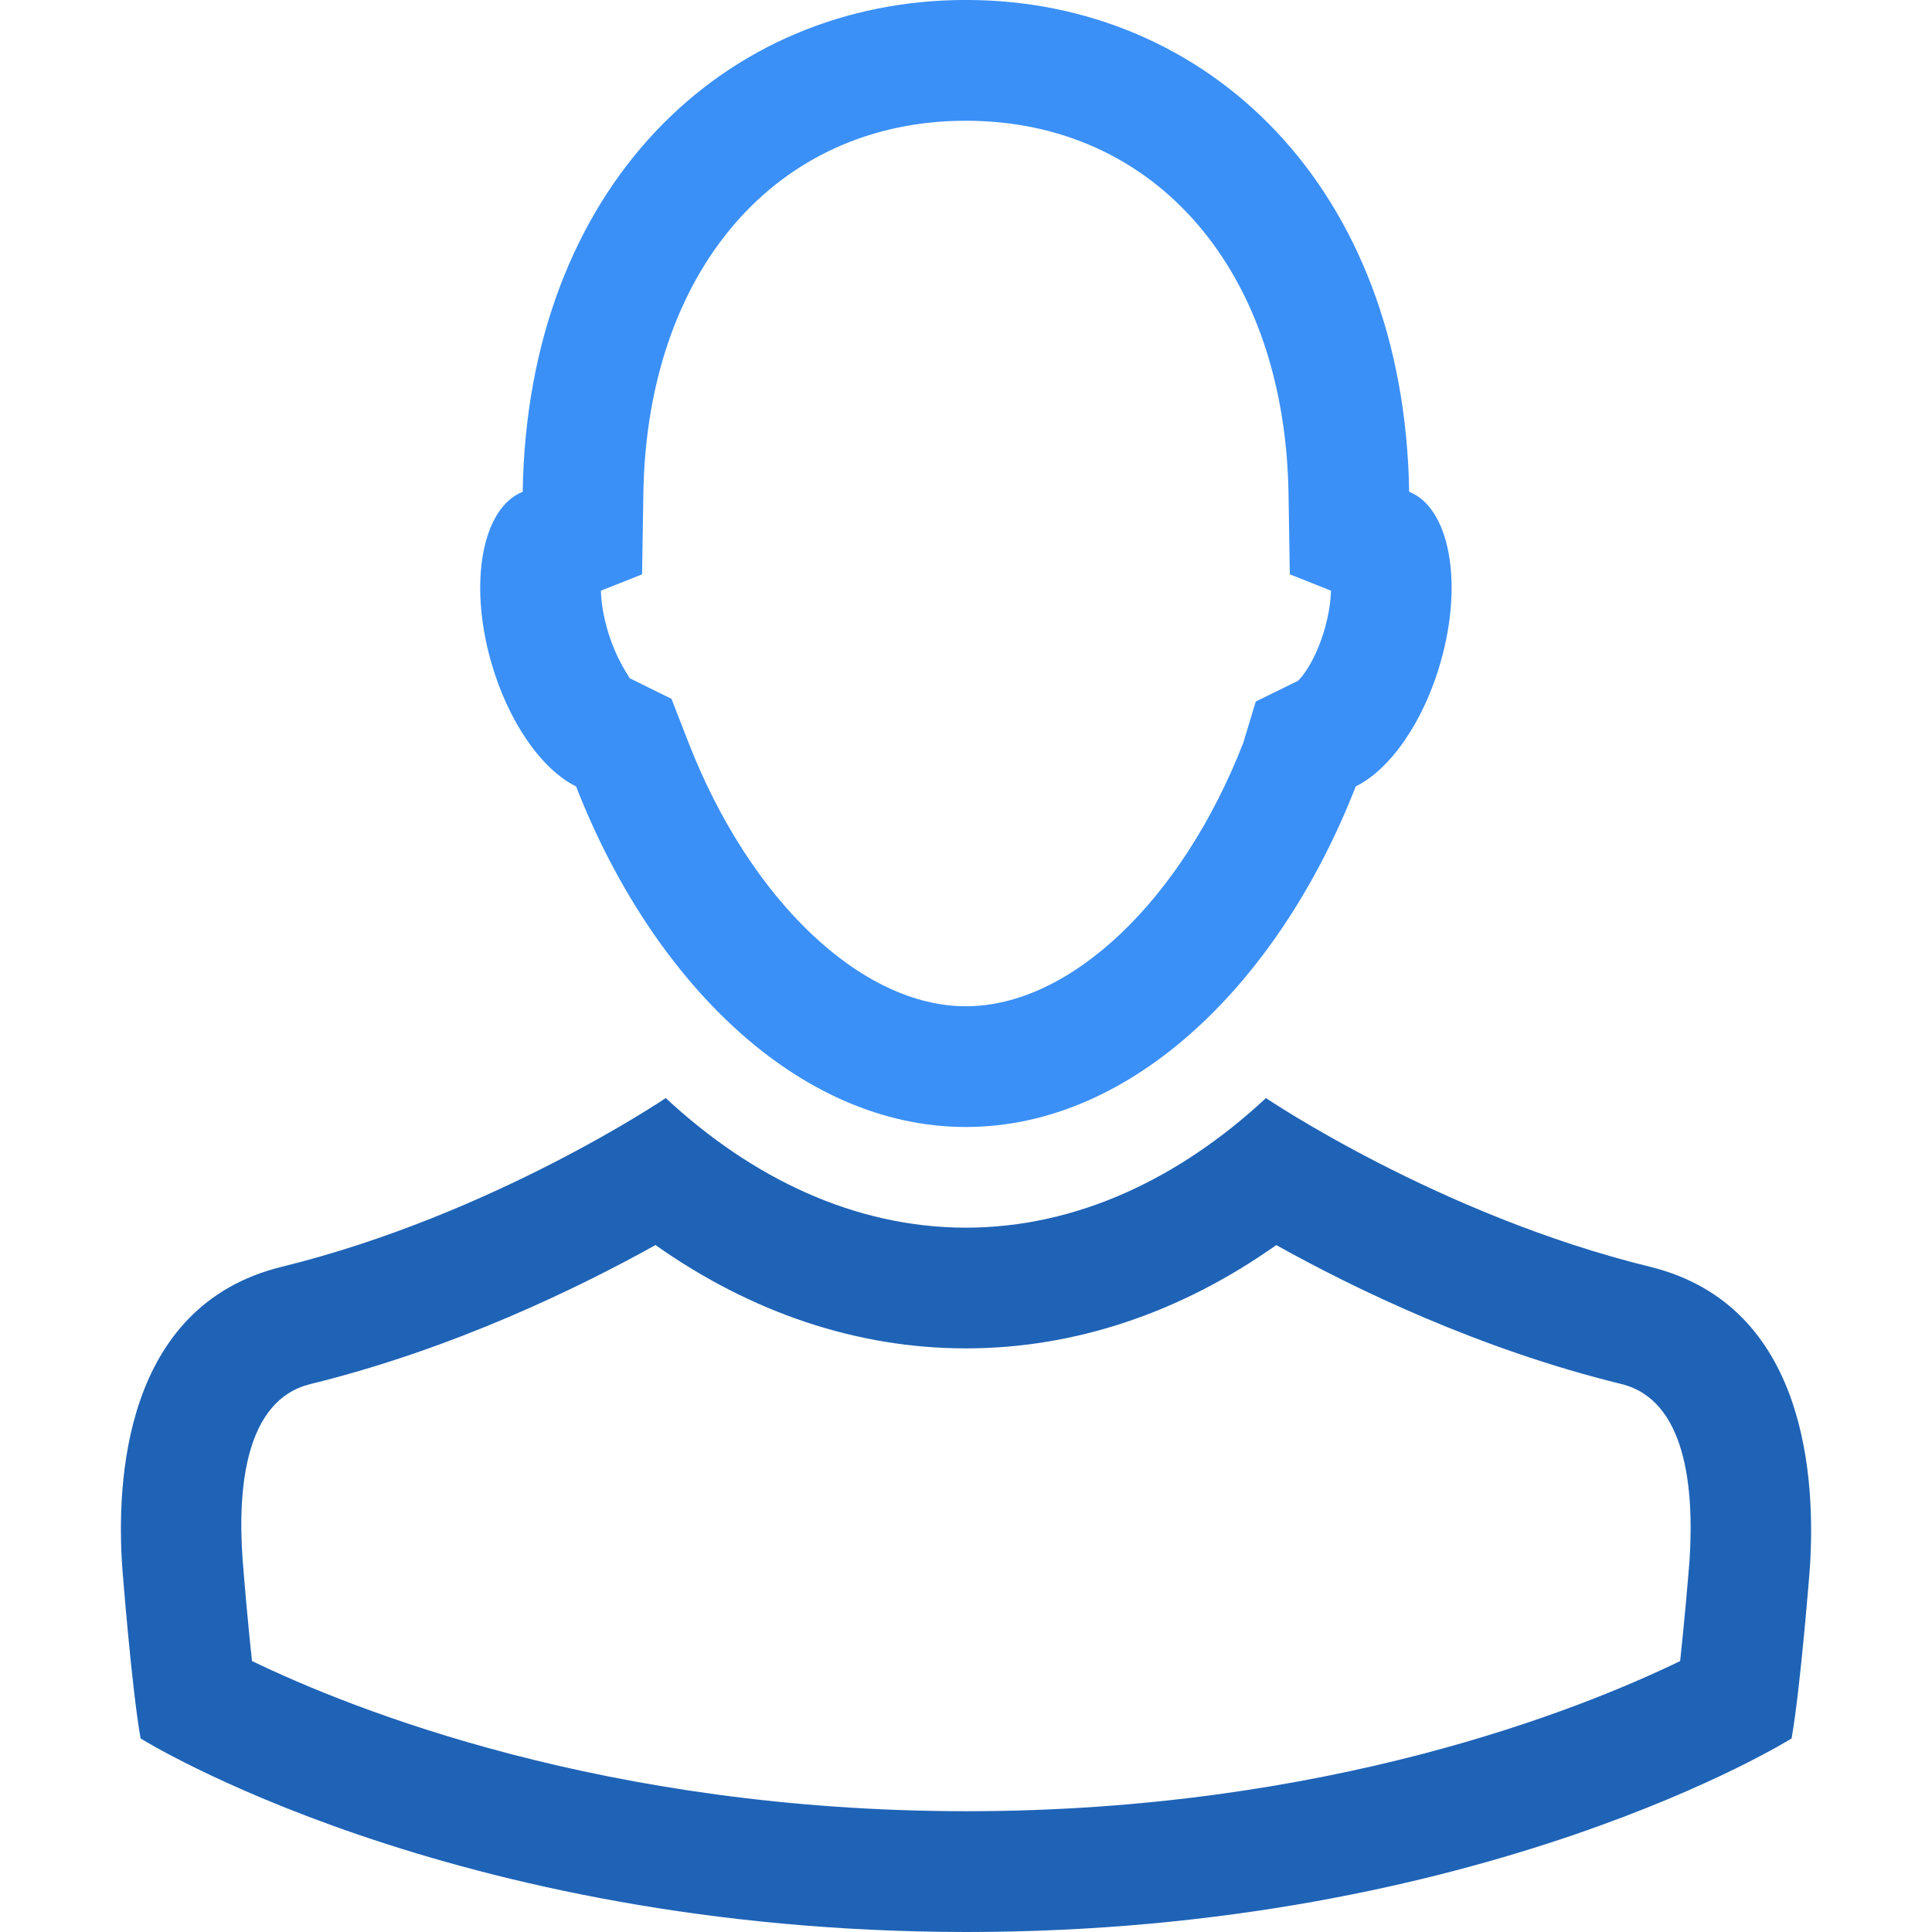
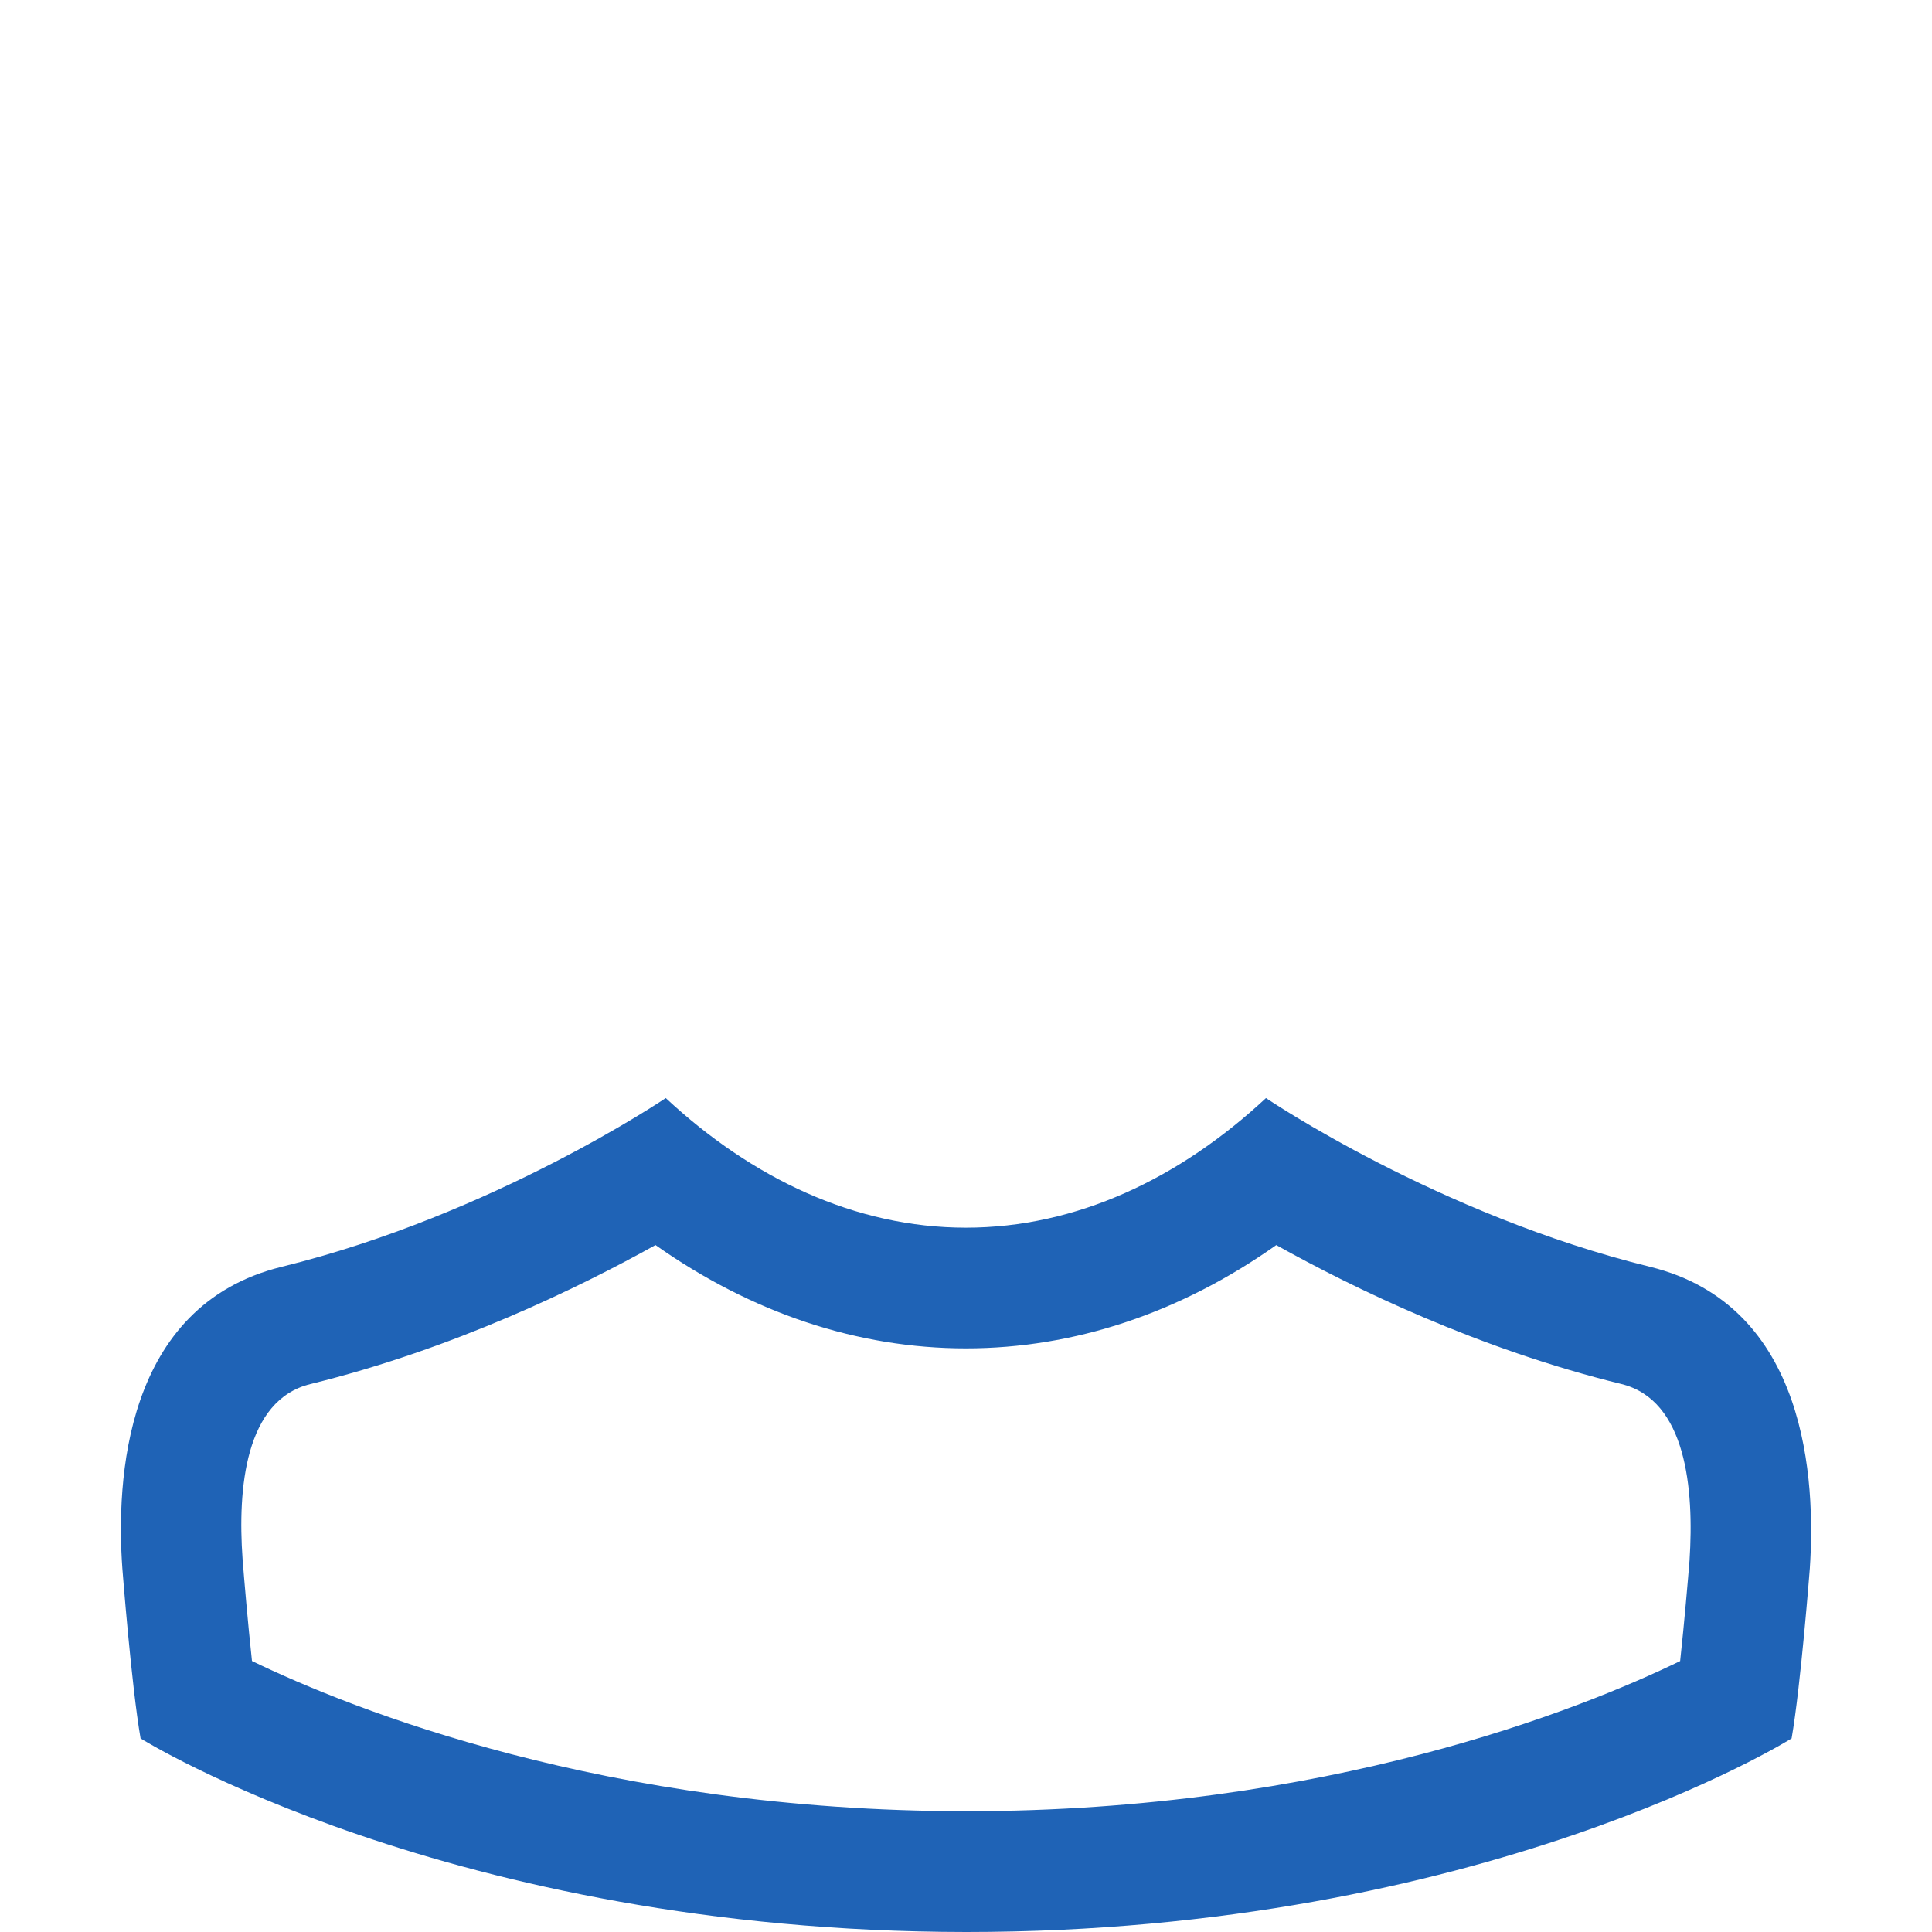
<svg xmlns="http://www.w3.org/2000/svg" version="1.1" x="0px" y="0px" width="64px" height="64px" viewBox="0 0 64 64" enable-background="new 0 0 64 64" xml:space="preserve">
  <g id="Shape_321_1_" enable-background="new    ">
    <g id="Shape_321">
      <g>
        <path fill-rule="evenodd" clip-rule="evenodd" fill="#1F63B6" d="M54.662,41.965c-7.012-1.72-12.709-5.58-12.725-5.59     c-2.855,2.658-6.27,4.293-9.941,4.293c-3.67,0-7.084-1.635-9.942-4.293c-0.003,0.001-5.705,3.866-12.725,5.59     c-5.235,1.287-5.482,7.117-5.276,9.992c0,0,0.302,3.908,0.604,5.631c0,0,10.224,6.399,27.347,6.412     c17.121,0,27.345-6.412,27.345-6.412c0.302-1.723,0.604-5.631,0.604-5.631C60.145,49.082,59.898,43.252,54.662,41.965z      M55.968,51.691c-0.051,0.631-0.172,2.057-0.311,3.334c-3.31,1.604-11.69,4.974-23.651,4.974     c-11.954-0.007-20.336-3.37-23.659-4.976c-0.139-1.281-0.26-2.719-0.311-3.375c-0.168-2.34,0.083-5.268,2.246-5.799     c4.73-1.16,8.896-3.193,11.432-4.605c3.184,2.248,6.691,3.423,10.283,3.423s7.1-1.173,10.281-3.422     c2.538,1.417,6.691,3.442,11.436,4.604C55.86,46.378,56.123,49.317,55.968,51.691z" />
      </g>
    </g>
  </g>
  <g id="Shape_321_copy_1_" enable-background="new    ">
    <g id="Shape_321_copy">
      <g>
-         <path fill-rule="evenodd" clip-rule="evenodd" fill="#3B90F7" d="M46.68,16.291C46.52,6.208,40.012-0.001,31.996-0.001     c-8.015,0-14.521,6.207-14.681,16.292c-1.32,0.522-1.802,2.951-1.056,5.603c0.571,2.027,1.693,3.602,2.825,4.158     c2.491,6.398,7.338,11.281,12.912,11.281c5.574,0,10.422-4.885,12.914-11.281c1.131-0.557,2.255-2.131,2.824-4.158     C48.481,19.242,48,16.813,46.68,16.291z M43.889,20.809c-0.307,1.089-0.782,1.651-0.893,1.744l-1.397,0.686l-0.411,1.36     c-2.035,5.225-5.729,8.735-9.191,8.735c-3.462,0-7.154-3.51-9.189-8.735l-0.564-1.449l-1.396-0.688     c0.042,0-0.434-0.563-0.741-1.652c-0.143-0.508-0.193-0.931-0.201-1.243l1.364-0.541l0.042-2.671C21.427,8.965,25.723,4,31.996,4     c6.276,0,10.57,4.965,10.688,12.354l0.043,2.671l1.363,0.542C44.082,19.879,44.031,20.302,43.889,20.809z" />
-       </g>
+         </g>
    </g>
  </g>
</svg>